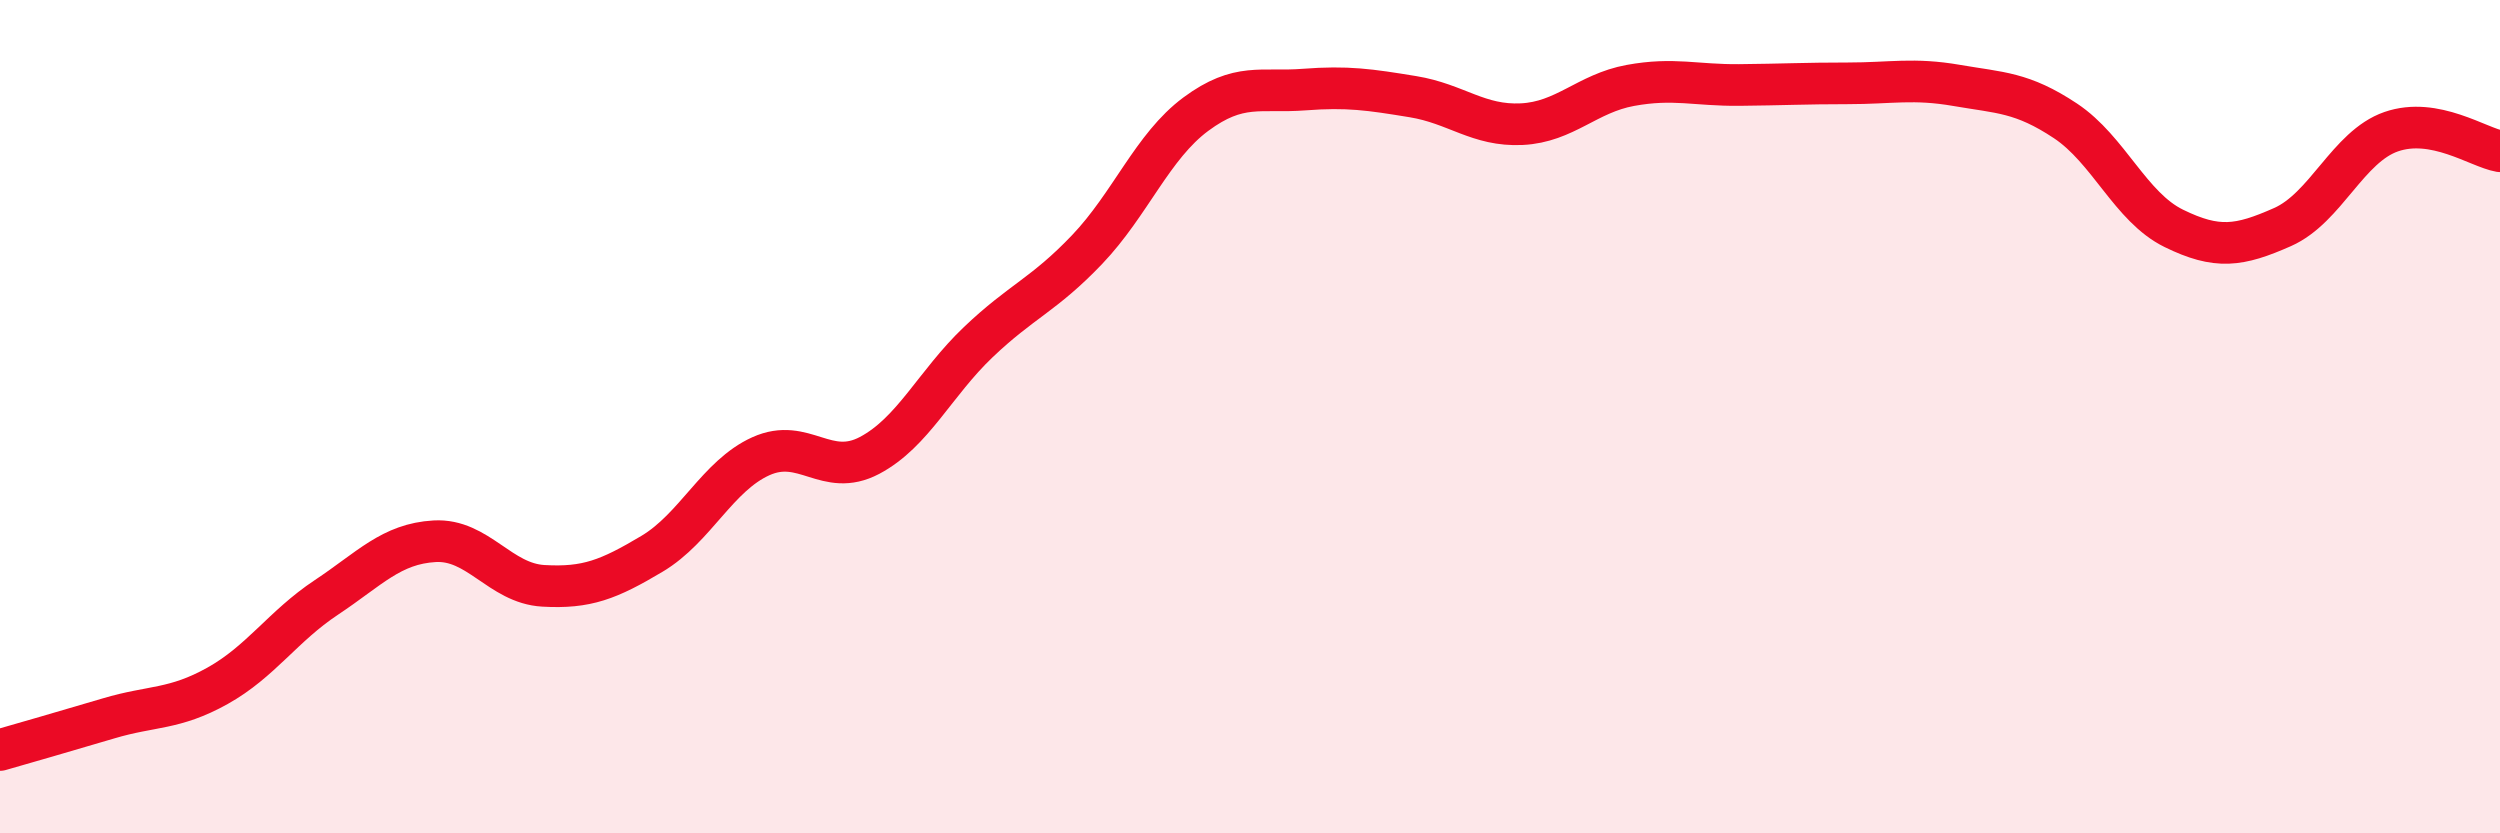
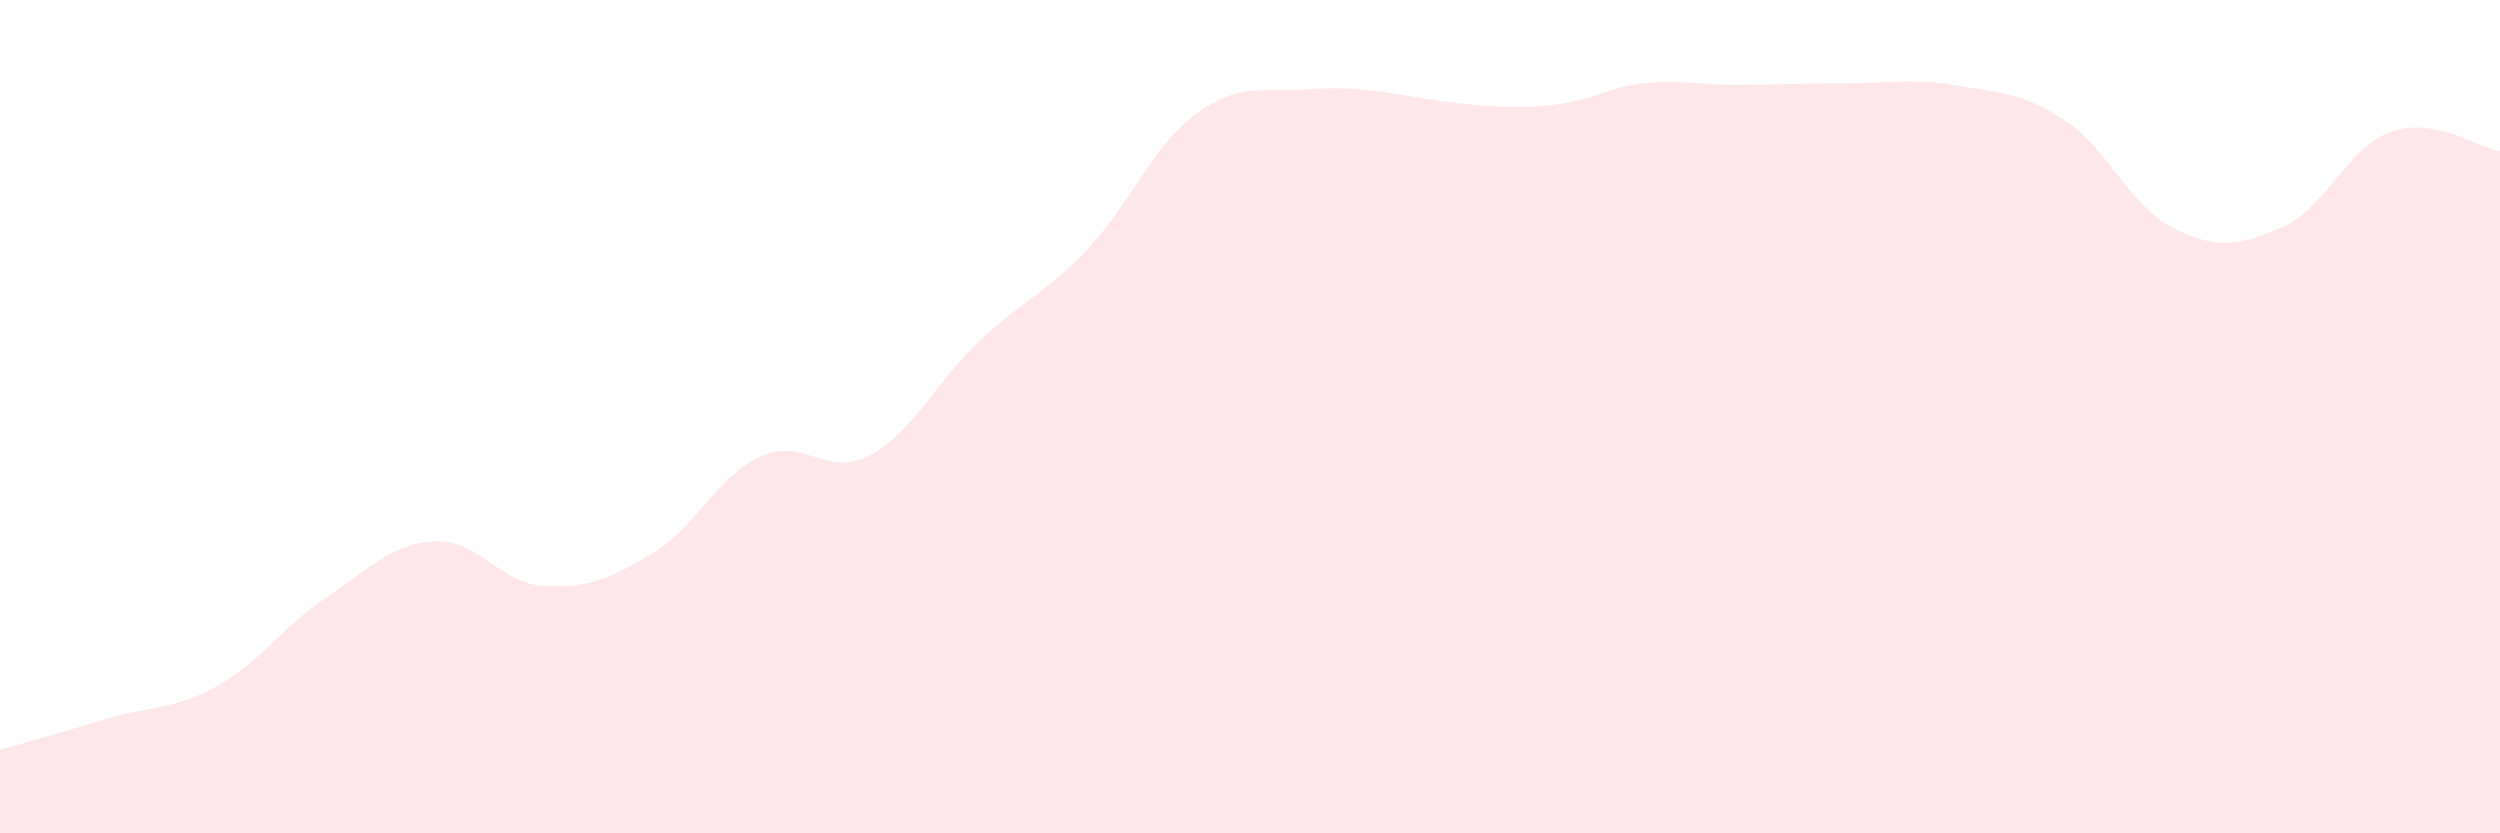
<svg xmlns="http://www.w3.org/2000/svg" width="60" height="20" viewBox="0 0 60 20">
-   <path d="M 0,18 C 0.52,17.85 1.57,17.55 2.61,17.24 C 3.65,16.93 4.18,17.04 5.22,16.46 C 6.26,15.88 6.79,15.03 7.83,14.34 C 8.87,13.65 9.39,13.05 10.43,12.99 C 11.47,12.93 12,14 13.04,14.06 C 14.08,14.12 14.61,13.91 15.65,13.29 C 16.69,12.67 17.22,11.42 18.26,10.95 C 19.3,10.48 19.83,11.48 20.87,10.93 C 21.91,10.38 22.44,9.2 23.48,8.21 C 24.52,7.22 25.05,7.08 26.09,5.99 C 27.13,4.9 27.66,3.51 28.7,2.74 C 29.74,1.97 30.26,2.23 31.3,2.15 C 32.34,2.07 32.87,2.15 33.91,2.32 C 34.95,2.49 35.48,3.03 36.52,2.98 C 37.56,2.93 38.09,2.24 39.13,2.05 C 40.17,1.86 40.7,2.05 41.74,2.04 C 42.78,2.03 43.31,2 44.35,2 C 45.39,2 45.92,1.87 46.96,2.05 C 48,2.23 48.53,2.21 49.57,2.9 C 50.61,3.59 51.13,4.97 52.17,5.48 C 53.21,5.99 53.74,5.91 54.78,5.45 C 55.82,4.99 56.35,3.52 57.39,3.16 C 58.43,2.8 59.48,3.54 60,3.63L60 20L0 20Z" fill="#EB0A25" opacity="0.1" stroke-linecap="round" stroke-linejoin="round" />
-   <path d="M 0,18 C 0.52,17.85 1.57,17.55 2.61,17.24 C 3.65,16.93 4.18,17.04 5.22,16.46 C 6.26,15.88 6.79,15.03 7.83,14.34 C 8.87,13.65 9.39,13.05 10.43,12.99 C 11.47,12.93 12,14 13.04,14.06 C 14.08,14.12 14.61,13.91 15.65,13.29 C 16.69,12.67 17.22,11.42 18.26,10.95 C 19.3,10.48 19.83,11.48 20.87,10.93 C 21.91,10.38 22.44,9.2 23.48,8.21 C 24.52,7.22 25.05,7.08 26.09,5.99 C 27.13,4.9 27.66,3.51 28.7,2.74 C 29.74,1.97 30.26,2.23 31.3,2.15 C 32.34,2.07 32.87,2.15 33.91,2.32 C 34.95,2.49 35.48,3.03 36.52,2.98 C 37.56,2.93 38.09,2.24 39.13,2.05 C 40.17,1.86 40.7,2.05 41.74,2.04 C 42.78,2.03 43.31,2 44.35,2 C 45.39,2 45.92,1.87 46.96,2.05 C 48,2.23 48.53,2.21 49.57,2.9 C 50.61,3.59 51.13,4.97 52.17,5.48 C 53.21,5.99 53.74,5.91 54.78,5.45 C 55.82,4.99 56.35,3.52 57.39,3.16 C 58.43,2.8 59.48,3.54 60,3.63" stroke="#EB0A25" stroke-width="1" fill="none" stroke-linecap="round" stroke-linejoin="round" />
+   <path d="M 0,18 C 0.52,17.85 1.57,17.55 2.61,17.24 C 3.65,16.93 4.18,17.04 5.22,16.46 C 6.26,15.88 6.79,15.03 7.83,14.34 C 8.87,13.65 9.39,13.05 10.43,12.99 C 11.47,12.93 12,14 13.04,14.06 C 14.08,14.12 14.61,13.91 15.65,13.29 C 16.69,12.67 17.22,11.42 18.26,10.95 C 19.3,10.48 19.83,11.48 20.87,10.93 C 21.91,10.38 22.44,9.2 23.48,8.21 C 24.52,7.22 25.05,7.08 26.09,5.99 C 27.13,4.9 27.66,3.51 28.7,2.74 C 29.74,1.97 30.26,2.23 31.3,2.15 C 32.34,2.07 32.87,2.15 33.91,2.32 C 37.56,2.93 38.09,2.24 39.13,2.05 C 40.17,1.86 40.7,2.05 41.74,2.04 C 42.78,2.03 43.31,2 44.35,2 C 45.39,2 45.92,1.87 46.96,2.05 C 48,2.23 48.53,2.21 49.57,2.9 C 50.61,3.59 51.13,4.97 52.17,5.48 C 53.21,5.99 53.74,5.91 54.78,5.45 C 55.82,4.99 56.35,3.52 57.39,3.16 C 58.43,2.8 59.48,3.54 60,3.63L60 20L0 20Z" fill="#EB0A25" opacity="0.1" stroke-linecap="round" stroke-linejoin="round" />
</svg>